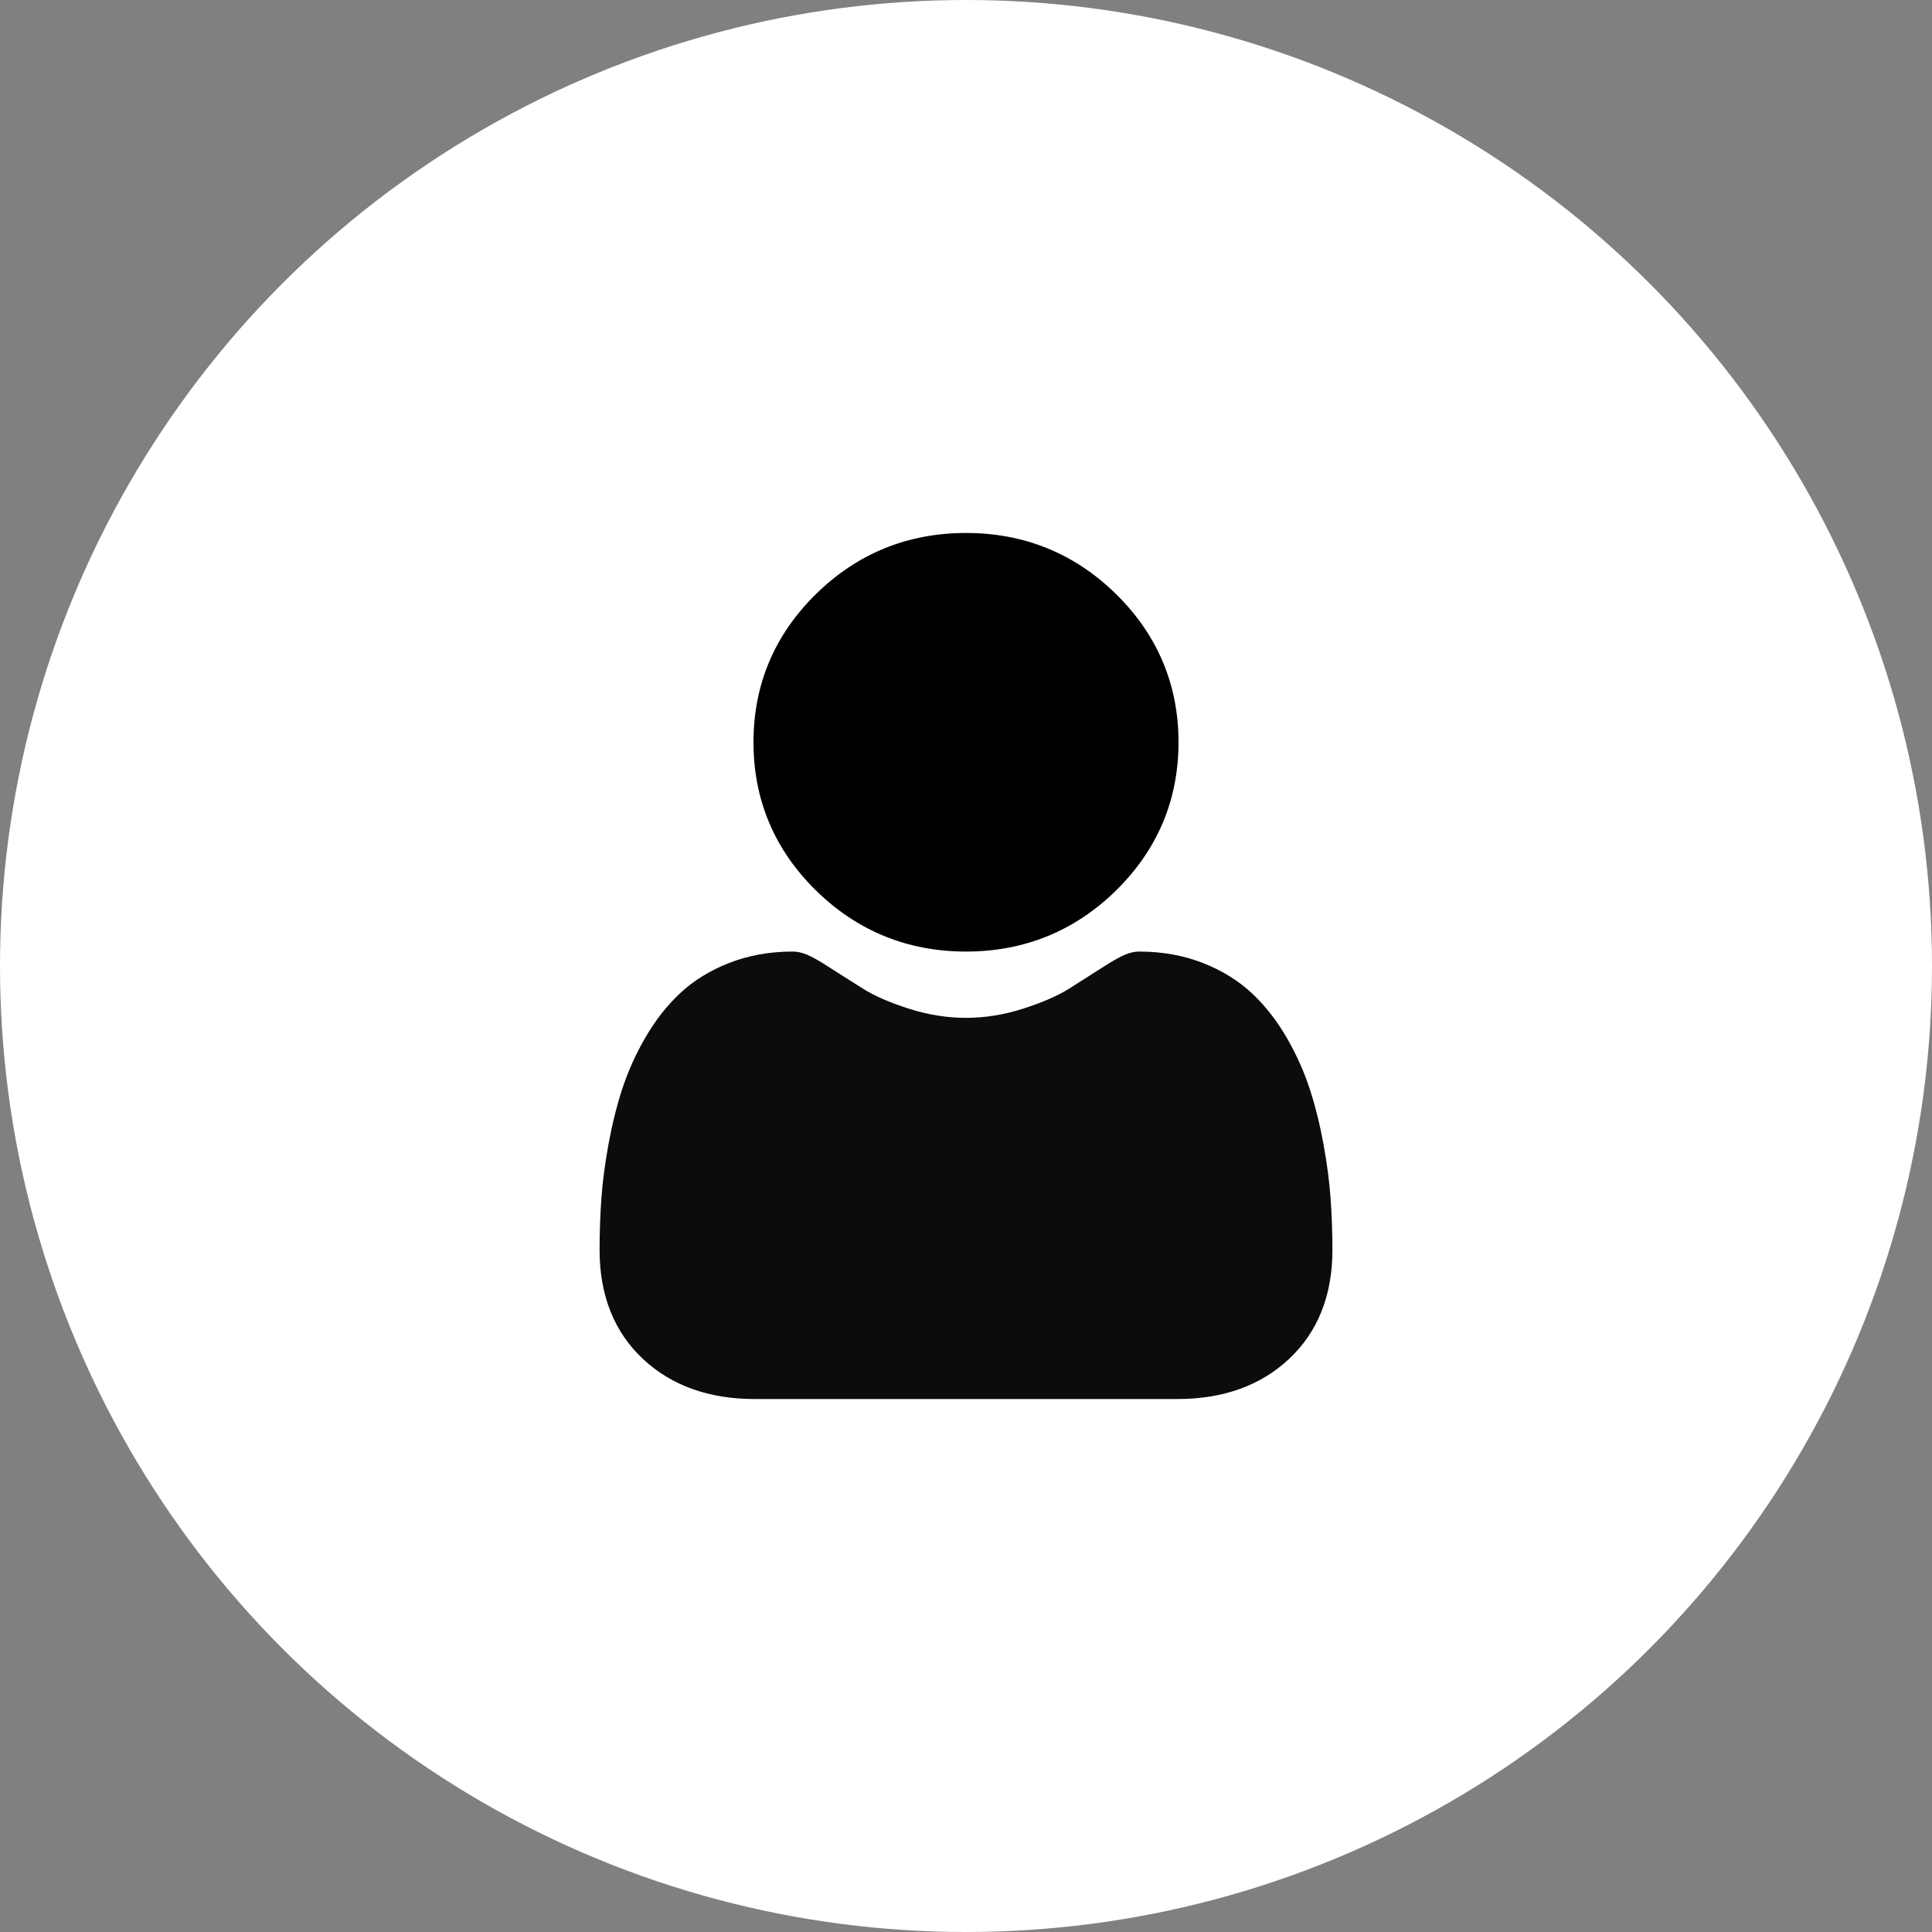
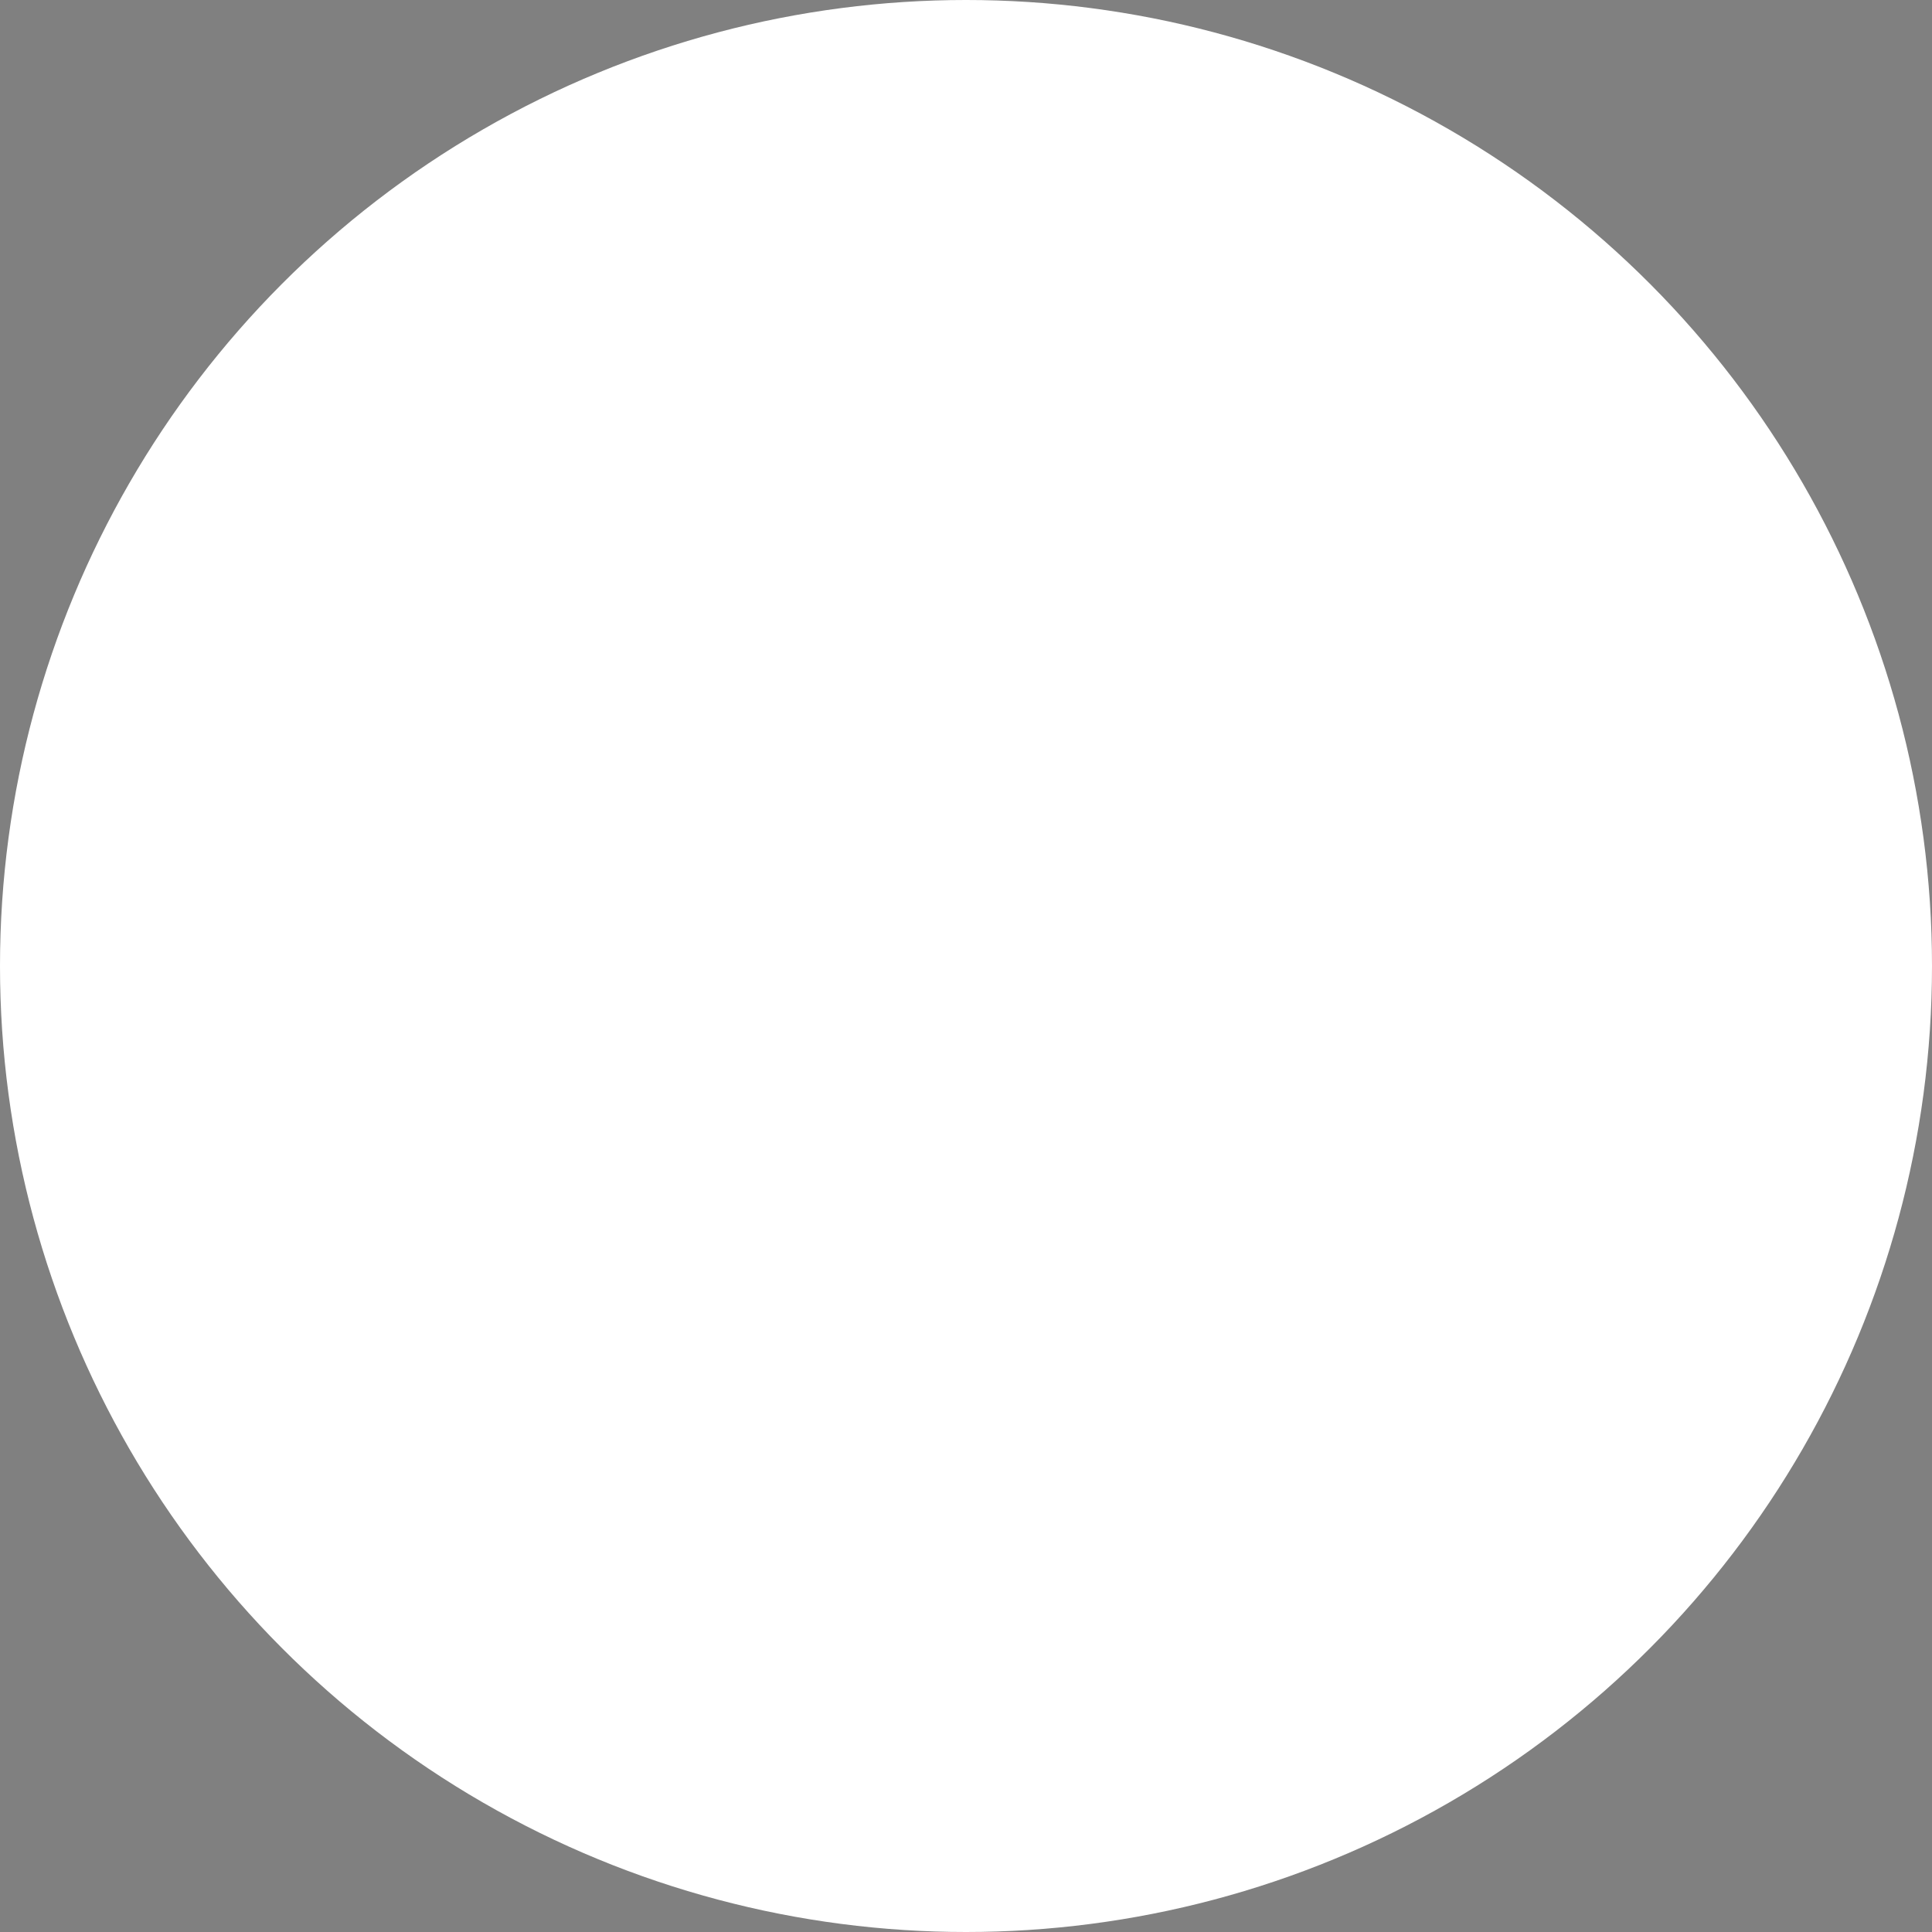
<svg xmlns="http://www.w3.org/2000/svg" width="87px" height="87px" viewBox="0 0 87 87" version="1.1">
  <rect x="0" y="0" width="87" height="87" fill="#808080" stroke="none" />
  <title>Profile Pic</title>
  <g id="Main-Portal" stroke="none" stroke-width="1" fill="none" fill-rule="evenodd">
    <g id="Profile-Pic">
      <circle id="Oval" fill="#FFFFFF" cx="43.5" cy="43.5" r="43.5" />
      <g id="Profile" transform="translate(27, 24)" fill-rule="nonzero">
        <g id="Group-27">
-           <path d="M16.5,18.85 C19.129,18.85 21.406,17.921 23.267,16.089 C25.127,14.256 26.07,12.015 26.07,9.425 C26.07,6.836 25.127,4.594 23.266,2.761 C21.406,0.929 19.129,0 16.5,0 C13.87,0 11.594,0.929 9.734,2.761 C7.873,4.593 6.93,6.835 6.93,9.425 C6.93,12.015 7.873,14.257 9.734,16.089 C11.595,17.921 13.871,18.85 16.5,18.85 Z" id="Path" fill="#000000" />
-           <path d="M32.92,29.994 C32.867,29.235 32.759,28.406 32.6,27.531 C32.439,26.65 32.232,25.817 31.985,25.055 C31.729,24.268 31.382,23.491 30.952,22.746 C30.506,21.972 29.982,21.299 29.394,20.745 C28.779,20.166 28.027,19.7 27.156,19.36 C26.289,19.022 25.328,18.85 24.3,18.85 C23.896,18.85 23.506,19.014 22.752,19.497 C22.287,19.796 21.744,20.141 21.139,20.522 C20.62,20.847 19.918,21.152 19.051,21.428 C18.206,21.698 17.347,21.835 16.499,21.835 C15.651,21.835 14.793,21.698 13.946,21.428 C13.08,21.153 12.378,20.848 11.861,20.522 C11.26,20.144 10.717,19.8 10.246,19.497 C9.493,19.013 9.102,18.85 8.698,18.85 C7.67,18.85 6.709,19.022 5.842,19.36 C4.972,19.699 4.219,20.165 3.604,20.745 C3.017,21.3 2.492,21.973 2.047,22.746 C1.617,23.491 1.27,24.268 1.014,25.055 C0.767,25.817 0.56,26.65 0.4,27.531 C0.241,28.405 0.132,29.234 0.079,29.995 C0.027,30.741 0,31.515 0,32.297 C0,34.331 0.656,35.978 1.951,37.193 C3.229,38.392 4.92,39 6.977,39 L26.023,39 C28.08,39 29.77,38.392 31.049,37.193 C32.344,35.979 33,34.332 33,32.296 C33,31.511 32.973,30.736 32.92,29.994 L32.92,29.994 Z" id="Path" fill="#0C0C0C" />
-         </g>
+           </g>
      </g>
    </g>
  </g>
</svg>